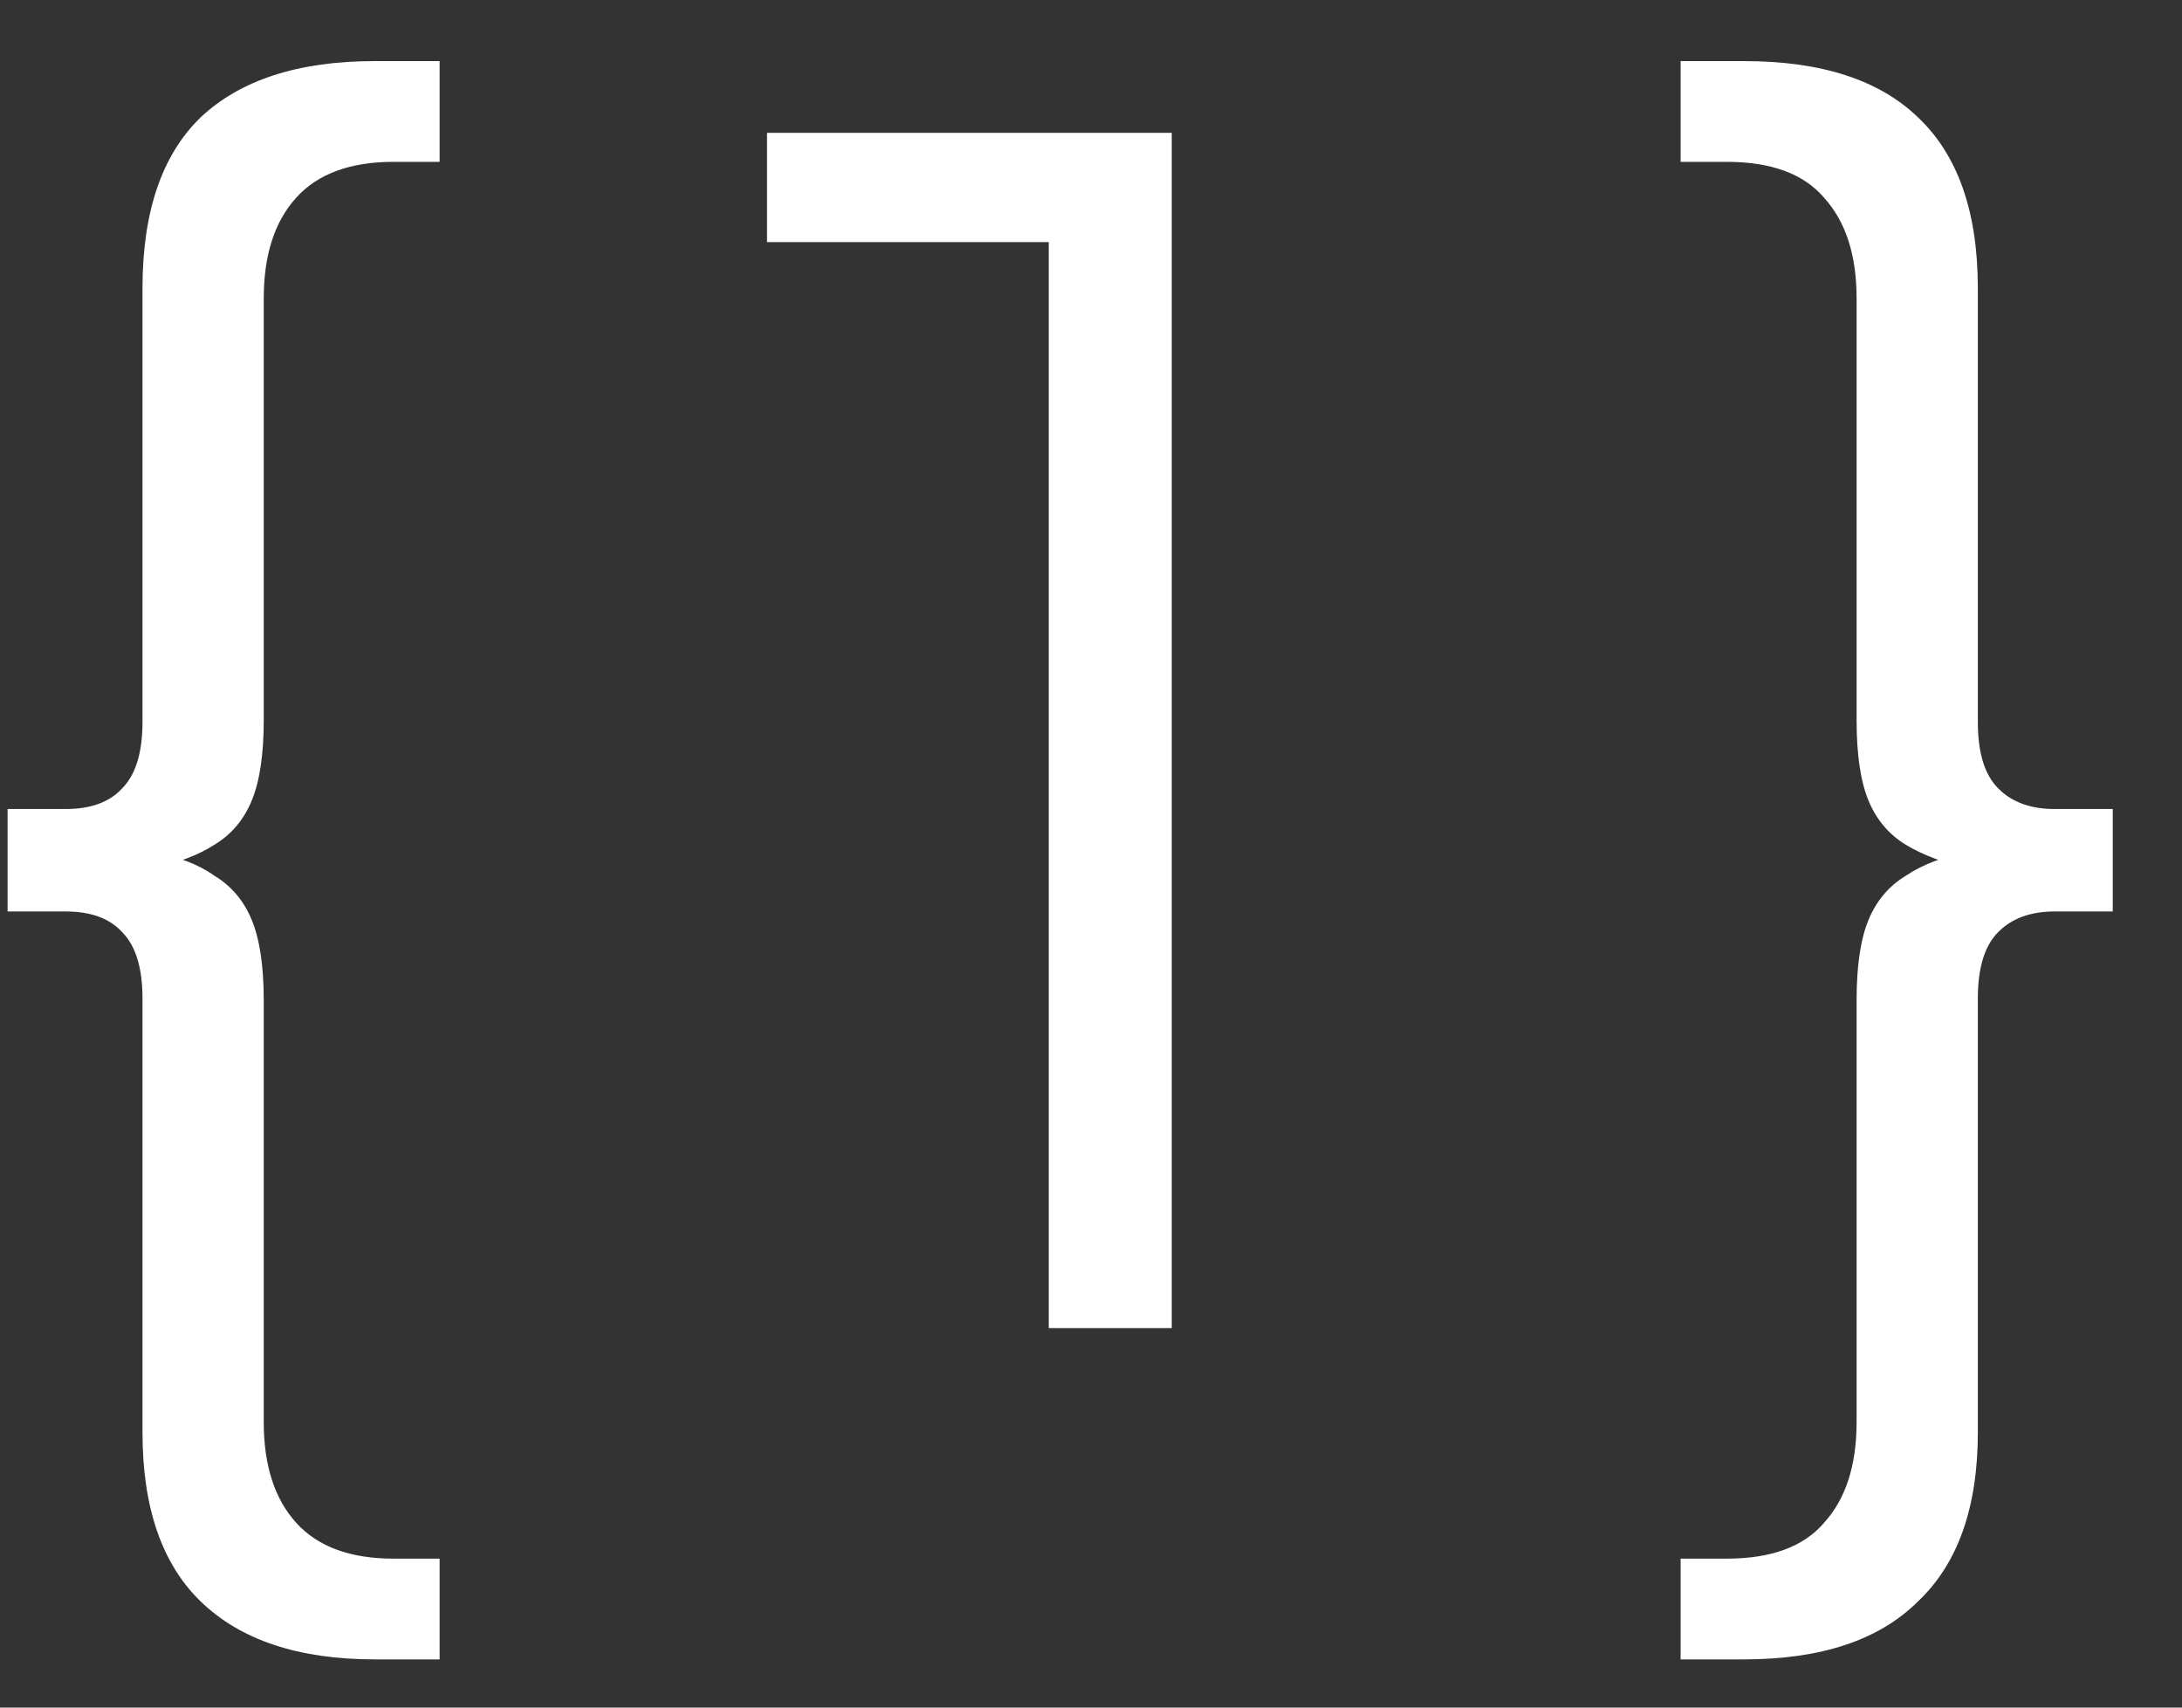
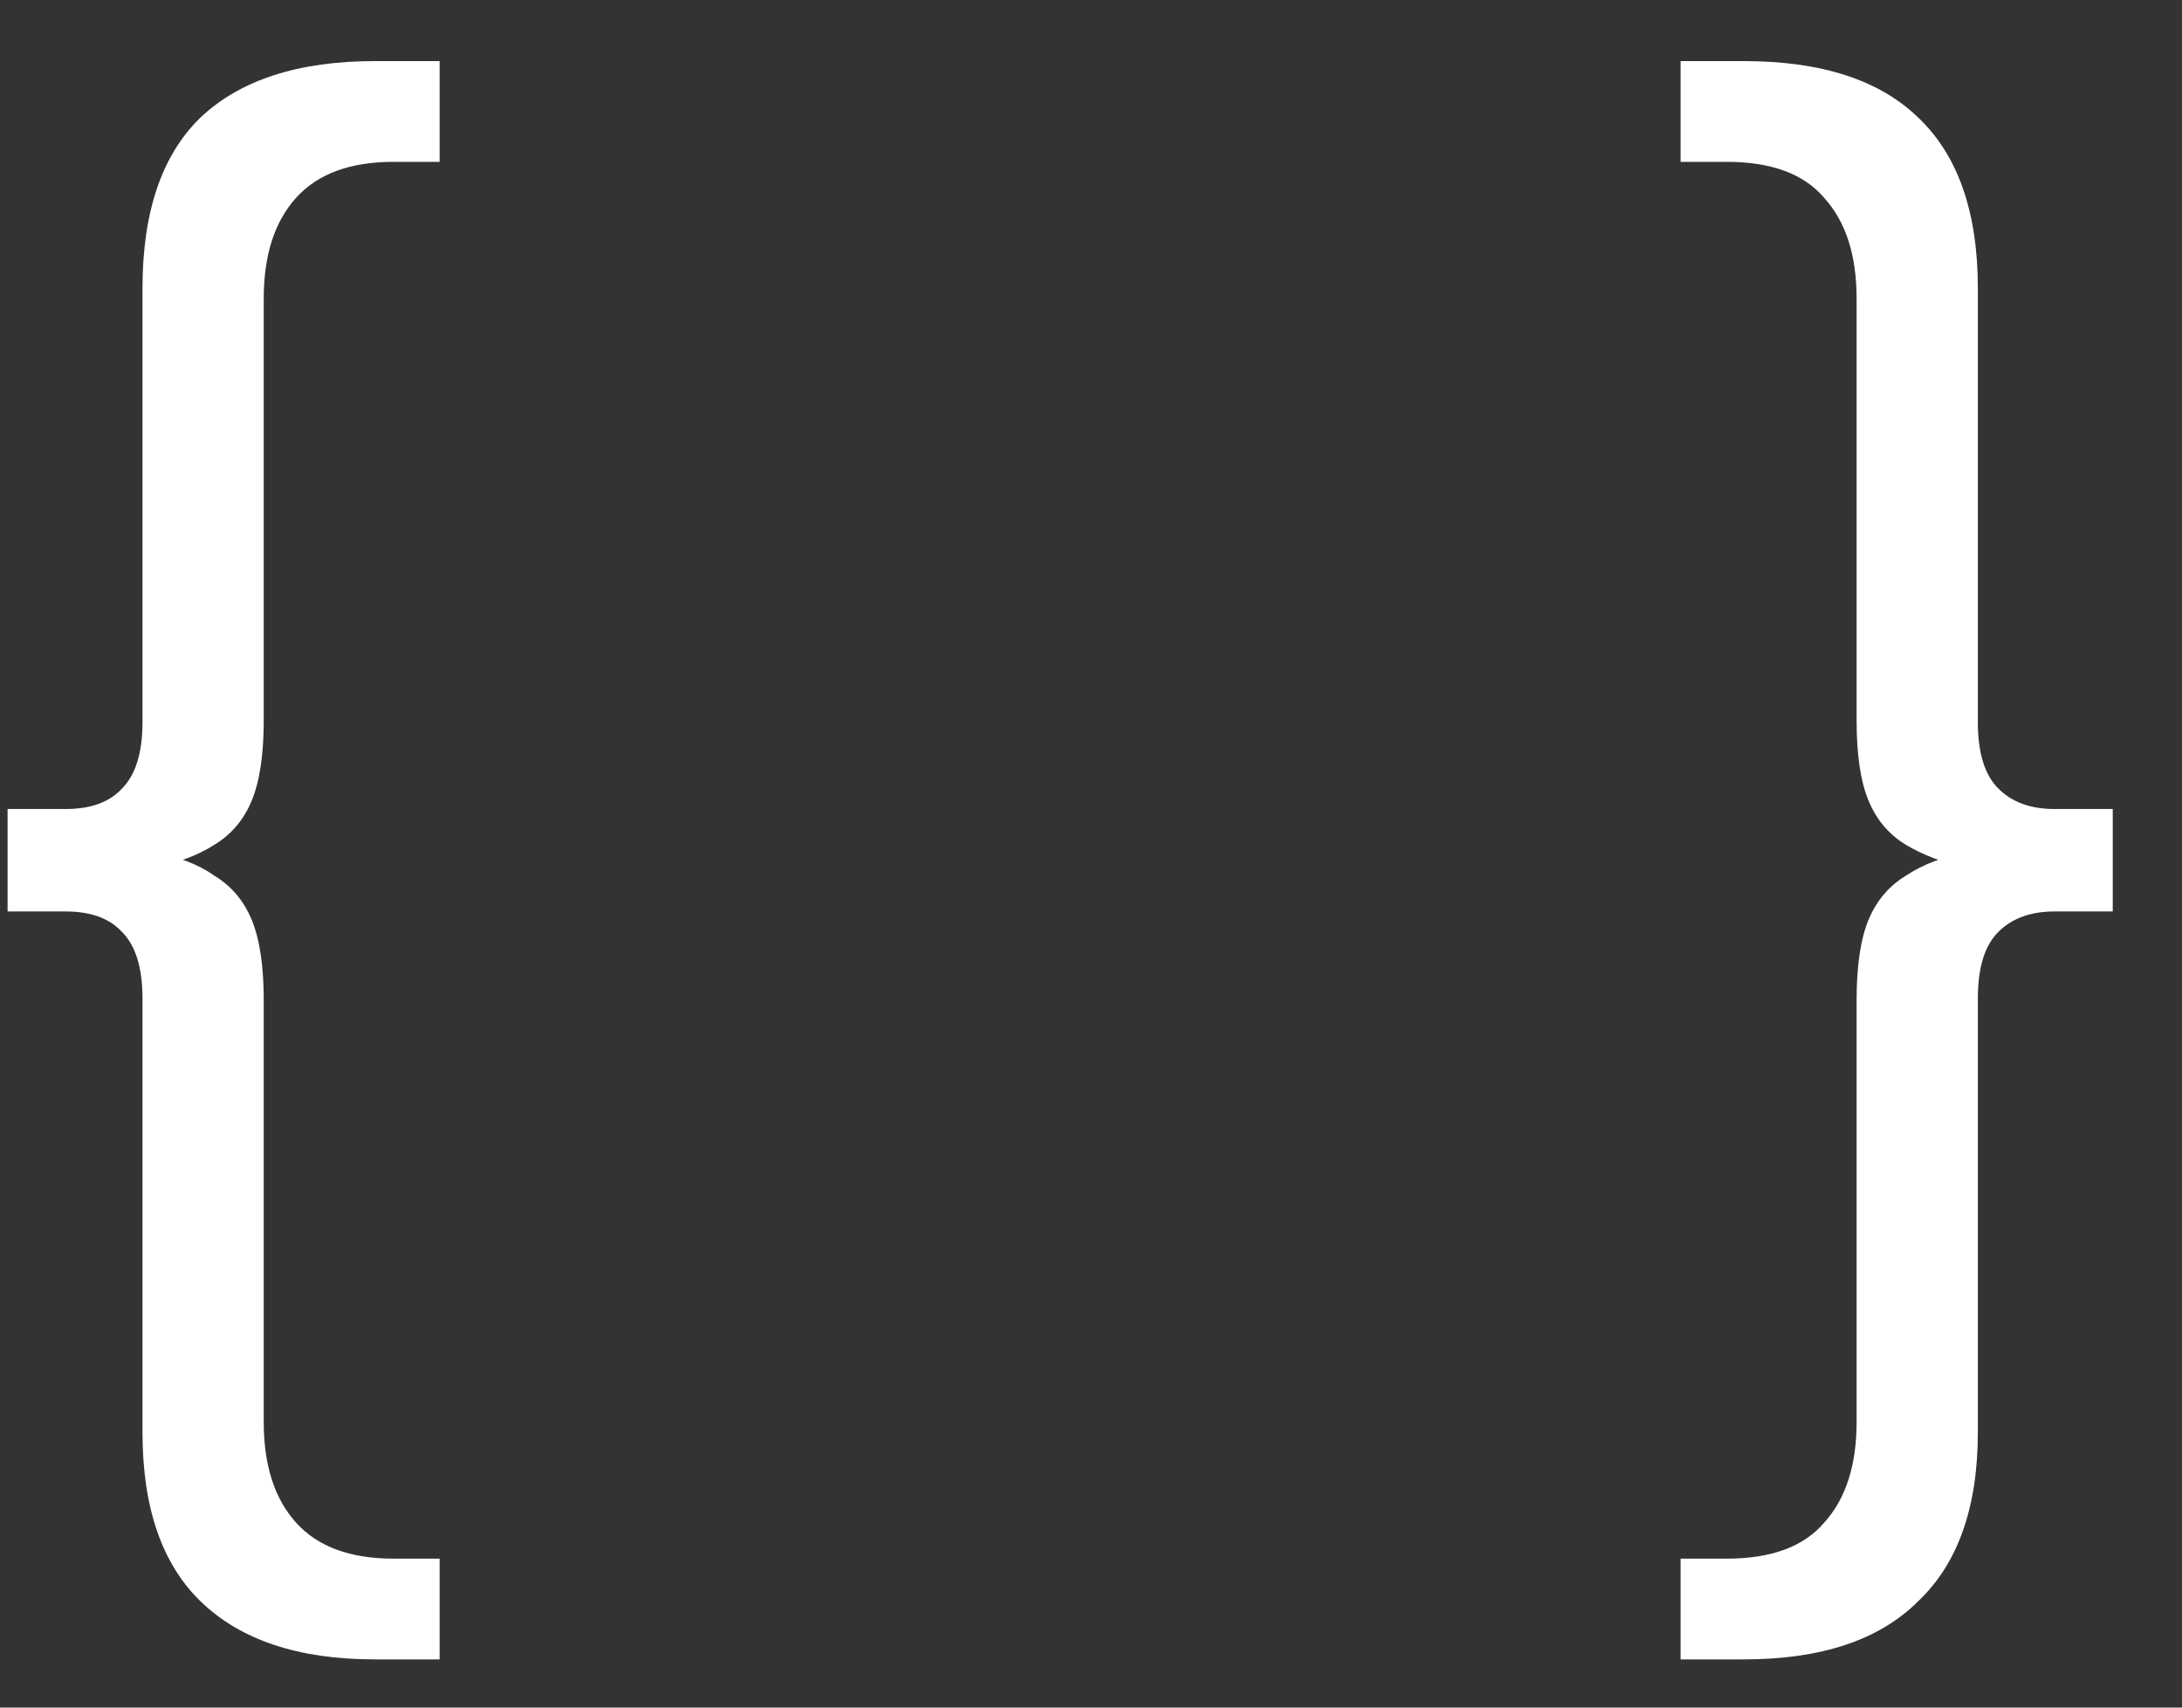
<svg xmlns="http://www.w3.org/2000/svg" width="23" height="18" viewBox="0 0 23 18" fill="none">
  <rect x="0" y="0" width="23" height="18" fill="#333333" stroke="none" />
  <path d="M3.95 17.492C3.146 17.492 2.534 17.288 2.114 16.88C1.706 16.484 1.502 15.89 1.502 15.098V10.526C1.502 10.202 1.43 9.968 1.286 9.824C1.154 9.68 0.956 9.608 0.692 9.608H0.08V8.528H0.692C0.956 8.528 1.154 8.456 1.286 8.312C1.43 8.168 1.502 7.934 1.502 7.61V3.038C1.502 2.234 1.706 1.634 2.114 1.238C2.534 0.842 3.146 0.644 3.95 0.644H4.634V1.706H4.148C3.692 1.706 3.35 1.832 3.122 2.084C2.894 2.336 2.78 2.69 2.78 3.146V7.592C2.78 7.952 2.738 8.234 2.654 8.438C2.57 8.642 2.438 8.798 2.258 8.906C2.09 9.014 1.868 9.098 1.592 9.158V8.978C1.868 9.026 2.09 9.11 2.258 9.23C2.438 9.338 2.57 9.494 2.654 9.698C2.738 9.902 2.78 10.184 2.78 10.544V14.99C2.78 15.446 2.894 15.8 3.122 16.052C3.35 16.304 3.692 16.43 4.148 16.43H4.634V17.492H3.95Z" fill="white" />
-   <path d="M11.055 14V1.94L11.631 2.552H8.085V1.4H12.351V14H11.055Z" fill="white" />
  <path d="M18.381 17.492H17.715V16.43H18.201C18.669 16.43 19.012 16.304 19.227 16.052C19.456 15.8 19.57 15.446 19.57 14.99V10.544C19.57 10.184 19.611 9.902 19.695 9.698C19.779 9.494 19.912 9.338 20.091 9.23C20.271 9.11 20.494 9.026 20.758 8.978V9.158C20.494 9.098 20.271 9.014 20.091 8.906C19.912 8.798 19.779 8.642 19.695 8.438C19.611 8.234 19.57 7.952 19.57 7.592V3.146C19.57 2.69 19.456 2.336 19.227 2.084C19.012 1.832 18.669 1.706 18.201 1.706H17.715V0.644H18.381C19.198 0.644 19.809 0.842 20.218 1.238C20.637 1.634 20.848 2.234 20.848 3.038V7.61C20.848 7.934 20.919 8.168 21.064 8.312C21.207 8.456 21.405 8.528 21.657 8.528H22.27V9.608H21.657C21.405 9.608 21.207 9.68 21.064 9.824C20.919 9.968 20.848 10.202 20.848 10.526V15.098C20.848 15.89 20.637 16.484 20.218 16.88C19.809 17.288 19.198 17.492 18.381 17.492Z" fill="white" />
</svg>